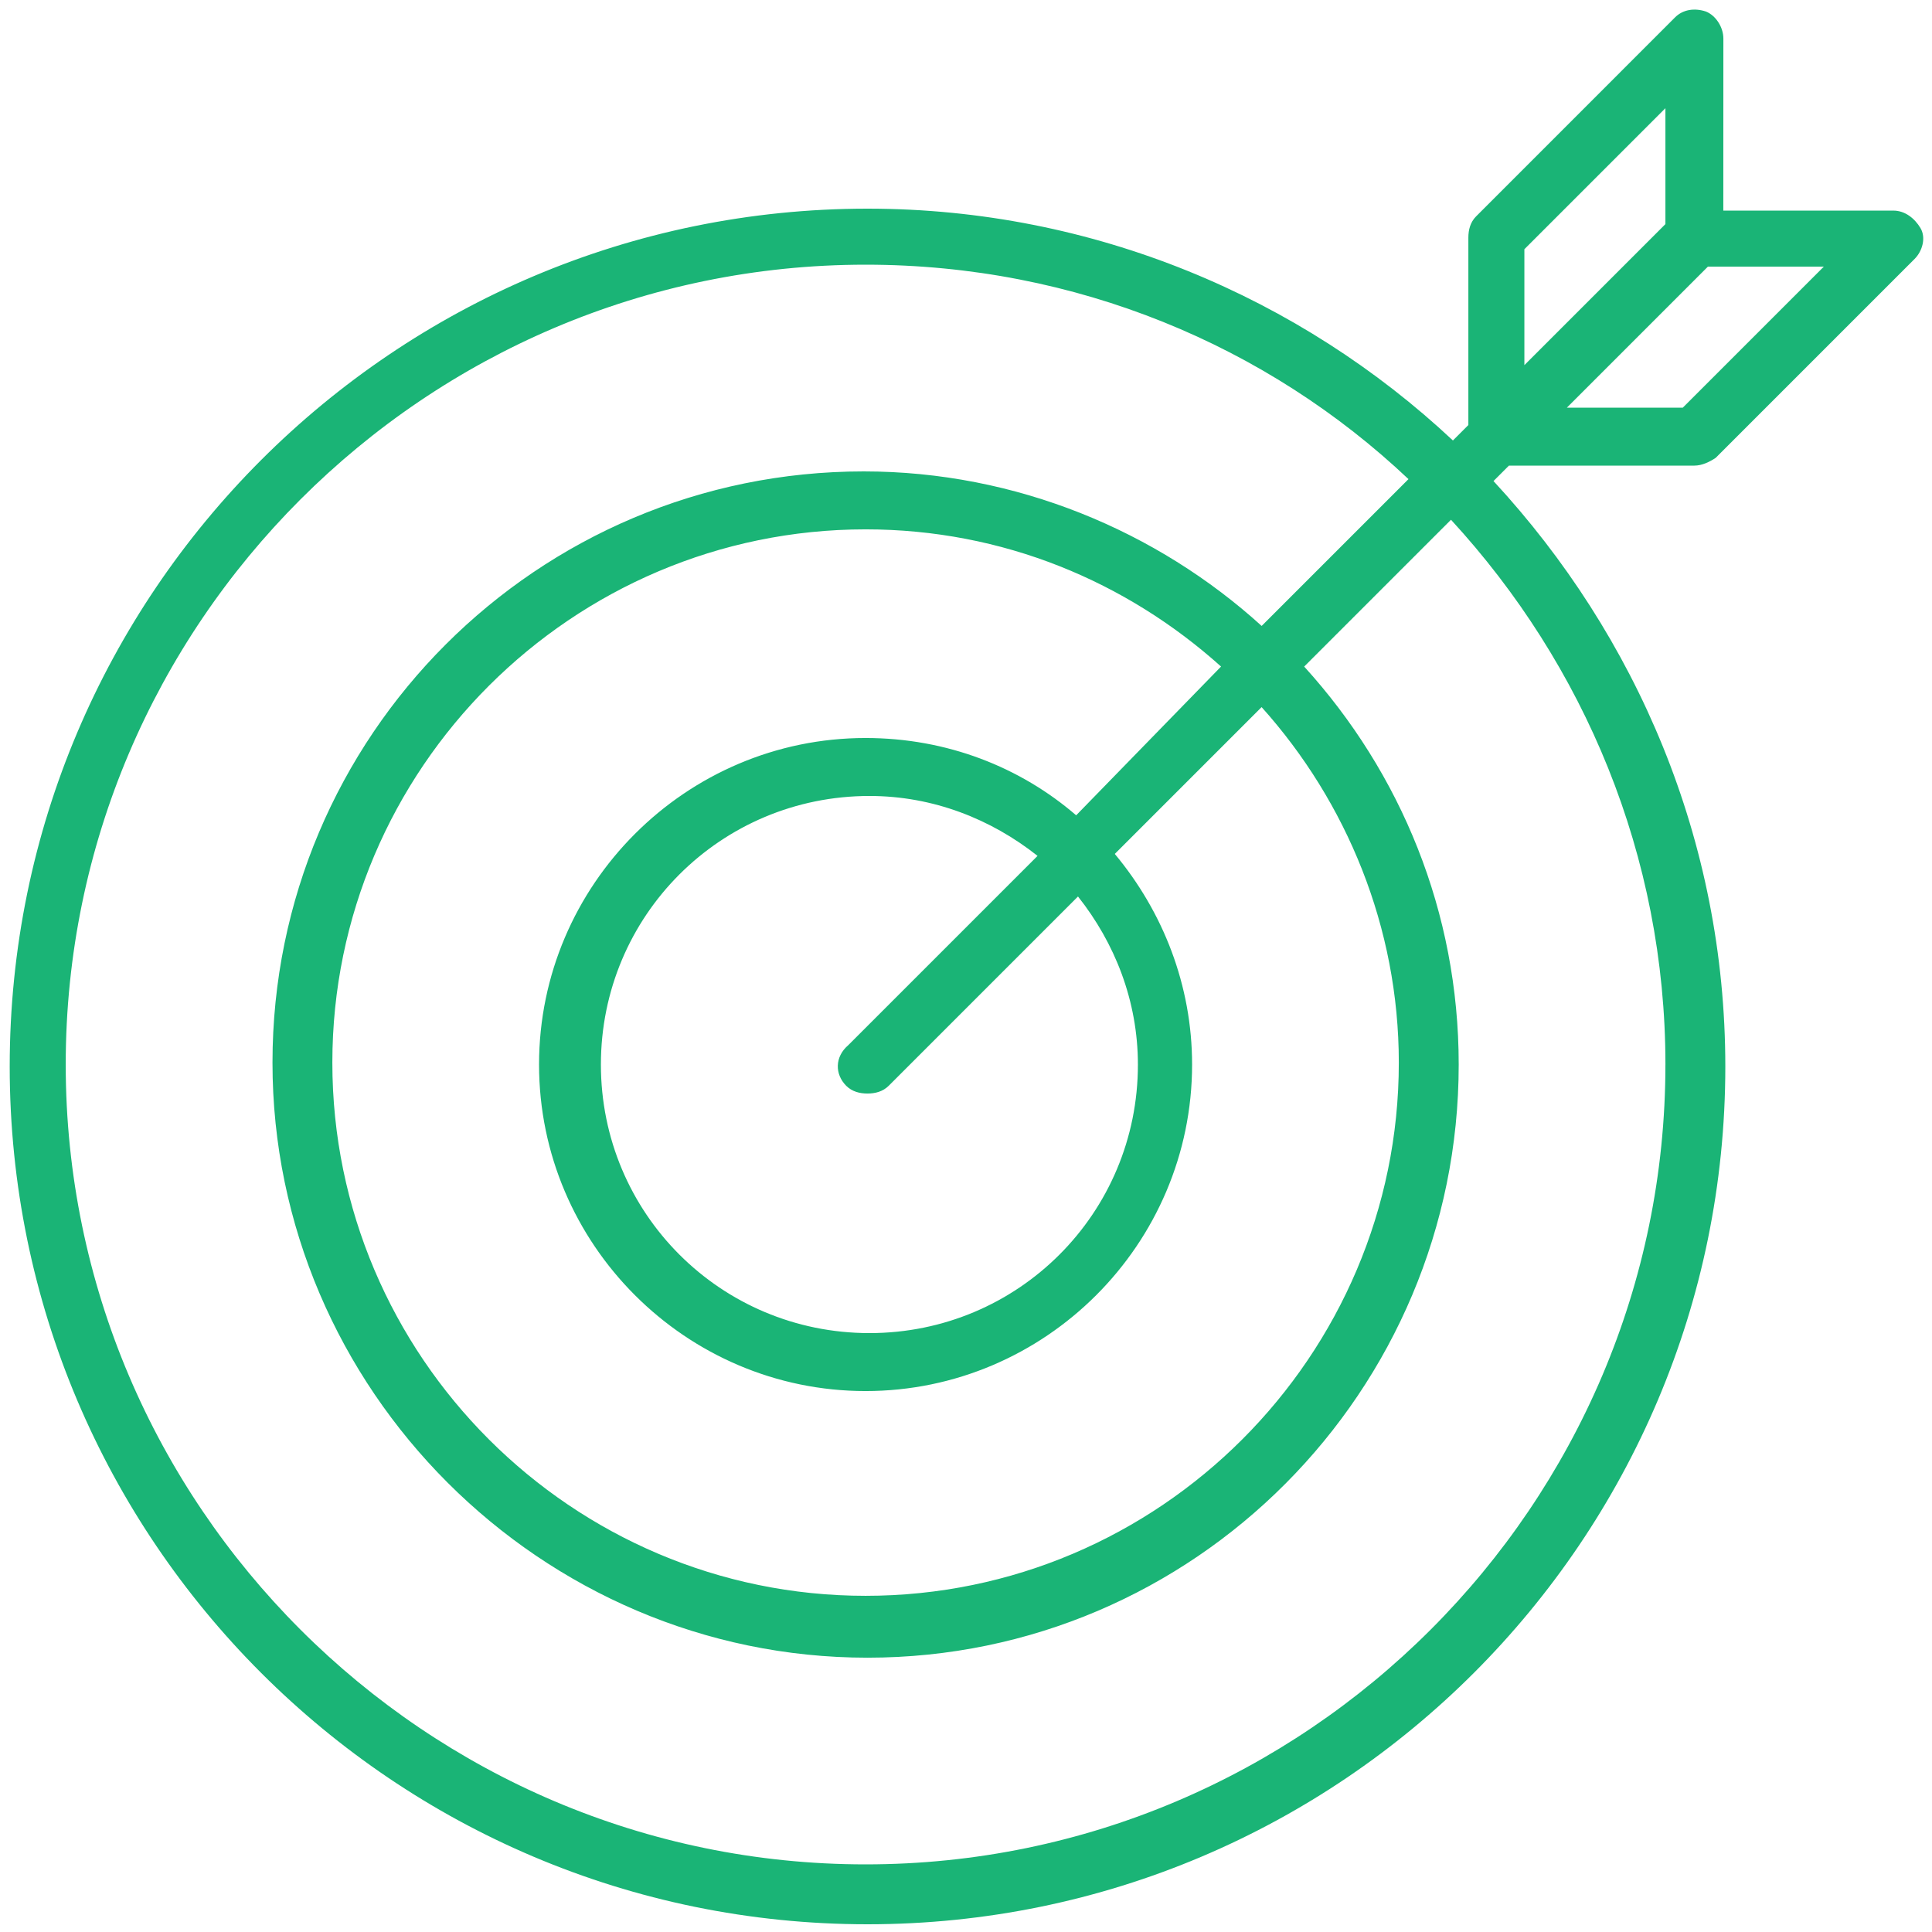
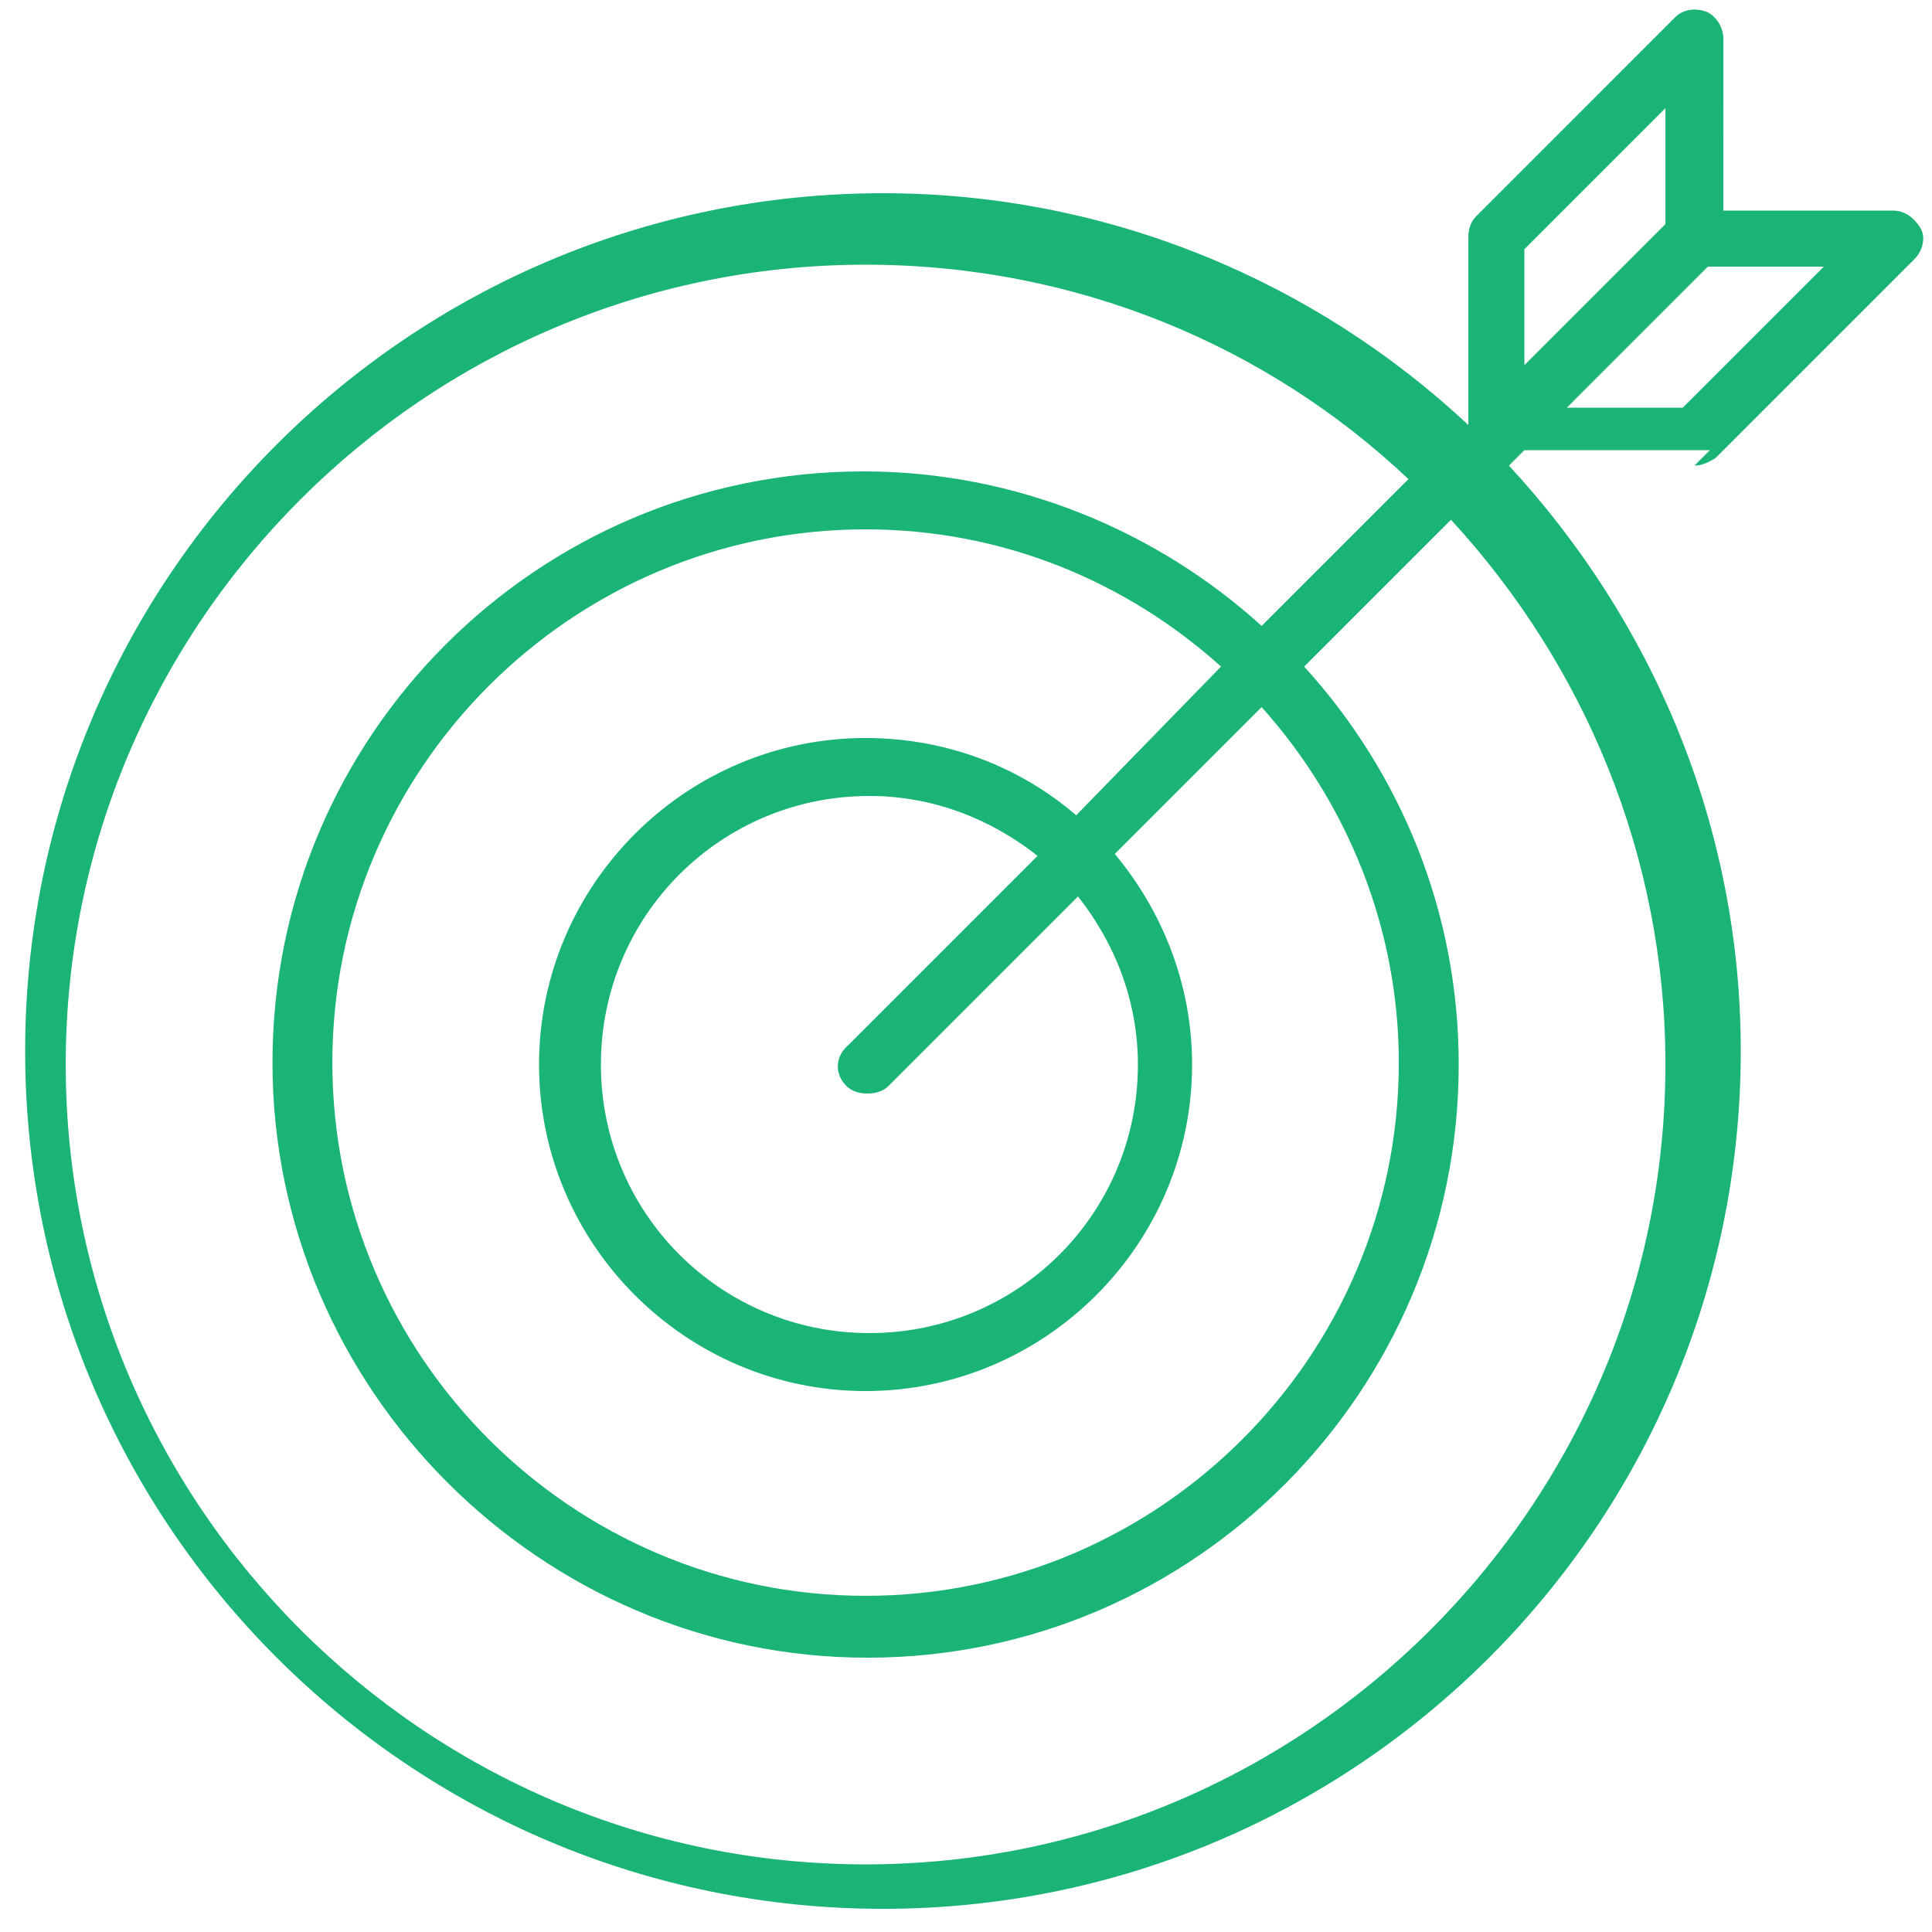
<svg xmlns="http://www.w3.org/2000/svg" width="128pt" height="128pt" version="1.1" viewBox="0 0 128 128">
-   <path d="m112.26 30.848c0.512 0 1.023-0.258 1.406-0.512l13.184-13.184c0.512-0.512 0.77-1.406 0.383-2.047-0.383-0.641-1.023-1.152-1.793-1.152h-11.266l0.004-11.395c0-0.77-0.512-1.535-1.152-1.793-0.77-0.258-1.535-0.129-2.047 0.383l-13.184 13.188c-0.383 0.383-0.512 0.895-0.512 1.406v12.418l-1.023 1.023c-10.113-9.473-23.809-15.359-38.785-15.359-31.359 0-56.832 25.473-56.832 56.832s25.473 56.832 56.832 56.832 56.832-25.473 56.832-56.832c0-14.977-5.887-28.543-15.359-38.785l1.023-1.023h12.289zm8.574-13.184-9.344 9.344h-7.68l9.344-9.344zm-19.84-1.152 9.344-9.344v7.68l-9.344 9.344zm9.344 54.016c0 29.184-23.809 52.992-52.992 52.992s-52.992-23.809-52.992-52.992 23.809-52.992 52.992-52.992c13.953 0 26.625 5.375 35.969 14.207l-9.727 9.727c-6.91-6.273-16.258-10.238-26.367-10.238-21.633 0-39.168 17.535-39.168 39.168-0.004 21.633 17.789 39.426 39.422 39.426 21.633 0 39.168-17.664 39.168-39.297 0-10.113-3.84-19.328-10.238-26.367l9.727-9.727c8.832 9.598 14.207 22.27 14.207 36.094zm-54.273 1.41c0.383 0.383 0.895 0.512 1.406 0.512s1.023-0.129 1.406-0.512l12.543-12.543c2.434 3.07 3.969 6.91 3.969 11.137 0.004 9.852-7.93 17.789-17.785 17.789-9.855 0-17.793-7.938-17.793-17.793 0-9.855 7.934-17.793 17.793-17.793 4.223 0 8.062 1.535 11.137 3.969l-12.543 12.543c-0.898 0.77-0.898 1.922-0.133 2.691zm15.234-17.922c-3.711-3.199-8.574-5.121-13.953-5.121-11.902 0-21.633 9.727-21.633 21.633s9.73 21.633 21.633 21.633 21.633-9.727 21.633-21.633c0-5.246-1.922-10.113-5.121-13.953l9.727-9.727c5.633 6.273 9.09 14.594 9.09 23.551 0 19.457-15.871 35.328-35.328 35.328s-35.328-15.871-35.328-35.328c0-19.457 15.871-35.328 35.328-35.328 9.09 0 17.281 3.457 23.551 9.09z" fill="#1ab476" />
+   <path d="m112.26 30.848c0.512 0 1.023-0.258 1.406-0.512l13.184-13.184c0.512-0.512 0.77-1.406 0.383-2.047-0.383-0.641-1.023-1.152-1.793-1.152h-11.266l0.004-11.395c0-0.77-0.512-1.535-1.152-1.793-0.77-0.258-1.535-0.129-2.047 0.383l-13.184 13.188c-0.383 0.383-0.512 0.895-0.512 1.406v12.418c-10.113-9.473-23.809-15.359-38.785-15.359-31.359 0-56.832 25.473-56.832 56.832s25.473 56.832 56.832 56.832 56.832-25.473 56.832-56.832c0-14.977-5.887-28.543-15.359-38.785l1.023-1.023h12.289zm8.574-13.184-9.344 9.344h-7.68l9.344-9.344zm-19.84-1.152 9.344-9.344v7.68l-9.344 9.344zm9.344 54.016c0 29.184-23.809 52.992-52.992 52.992s-52.992-23.809-52.992-52.992 23.809-52.992 52.992-52.992c13.953 0 26.625 5.375 35.969 14.207l-9.727 9.727c-6.91-6.273-16.258-10.238-26.367-10.238-21.633 0-39.168 17.535-39.168 39.168-0.004 21.633 17.789 39.426 39.422 39.426 21.633 0 39.168-17.664 39.168-39.297 0-10.113-3.84-19.328-10.238-26.367l9.727-9.727c8.832 9.598 14.207 22.27 14.207 36.094zm-54.273 1.41c0.383 0.383 0.895 0.512 1.406 0.512s1.023-0.129 1.406-0.512l12.543-12.543c2.434 3.07 3.969 6.91 3.969 11.137 0.004 9.852-7.93 17.789-17.785 17.789-9.855 0-17.793-7.938-17.793-17.793 0-9.855 7.934-17.793 17.793-17.793 4.223 0 8.062 1.535 11.137 3.969l-12.543 12.543c-0.898 0.77-0.898 1.922-0.133 2.691zm15.234-17.922c-3.711-3.199-8.574-5.121-13.953-5.121-11.902 0-21.633 9.727-21.633 21.633s9.73 21.633 21.633 21.633 21.633-9.727 21.633-21.633c0-5.246-1.922-10.113-5.121-13.953l9.727-9.727c5.633 6.273 9.09 14.594 9.09 23.551 0 19.457-15.871 35.328-35.328 35.328s-35.328-15.871-35.328-35.328c0-19.457 15.871-35.328 35.328-35.328 9.09 0 17.281 3.457 23.551 9.09z" fill="#1ab476" />
</svg>